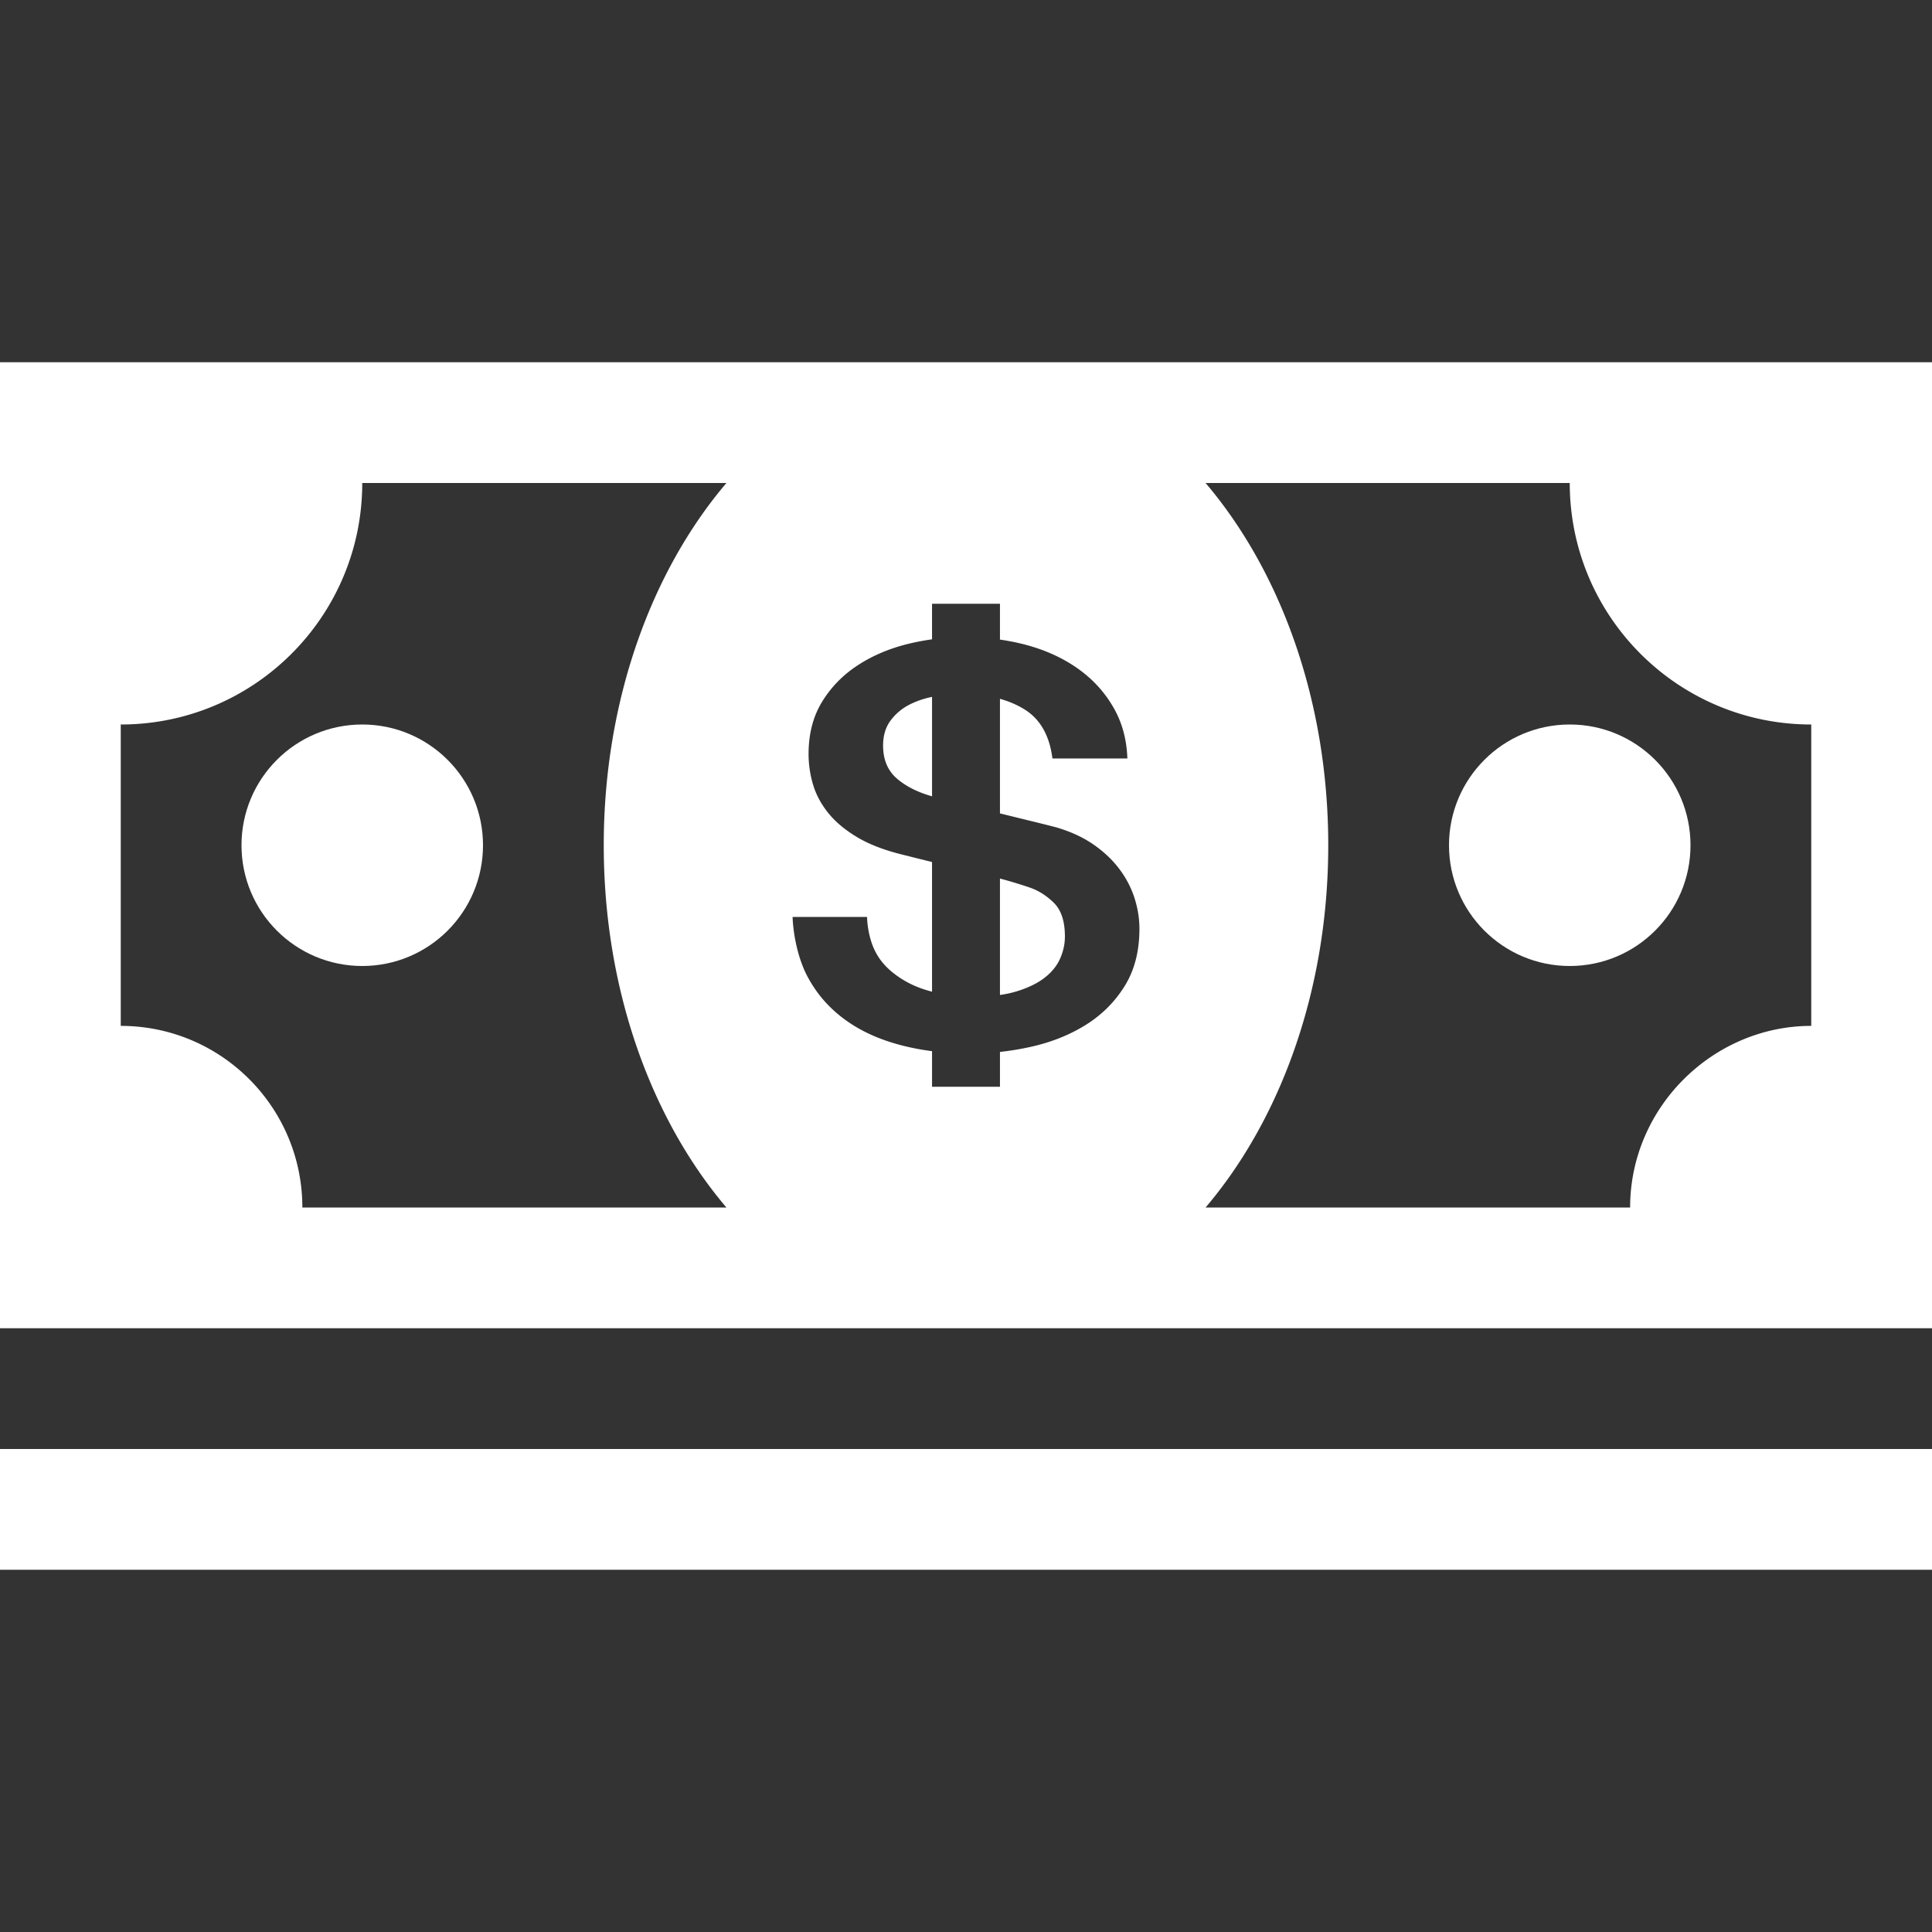
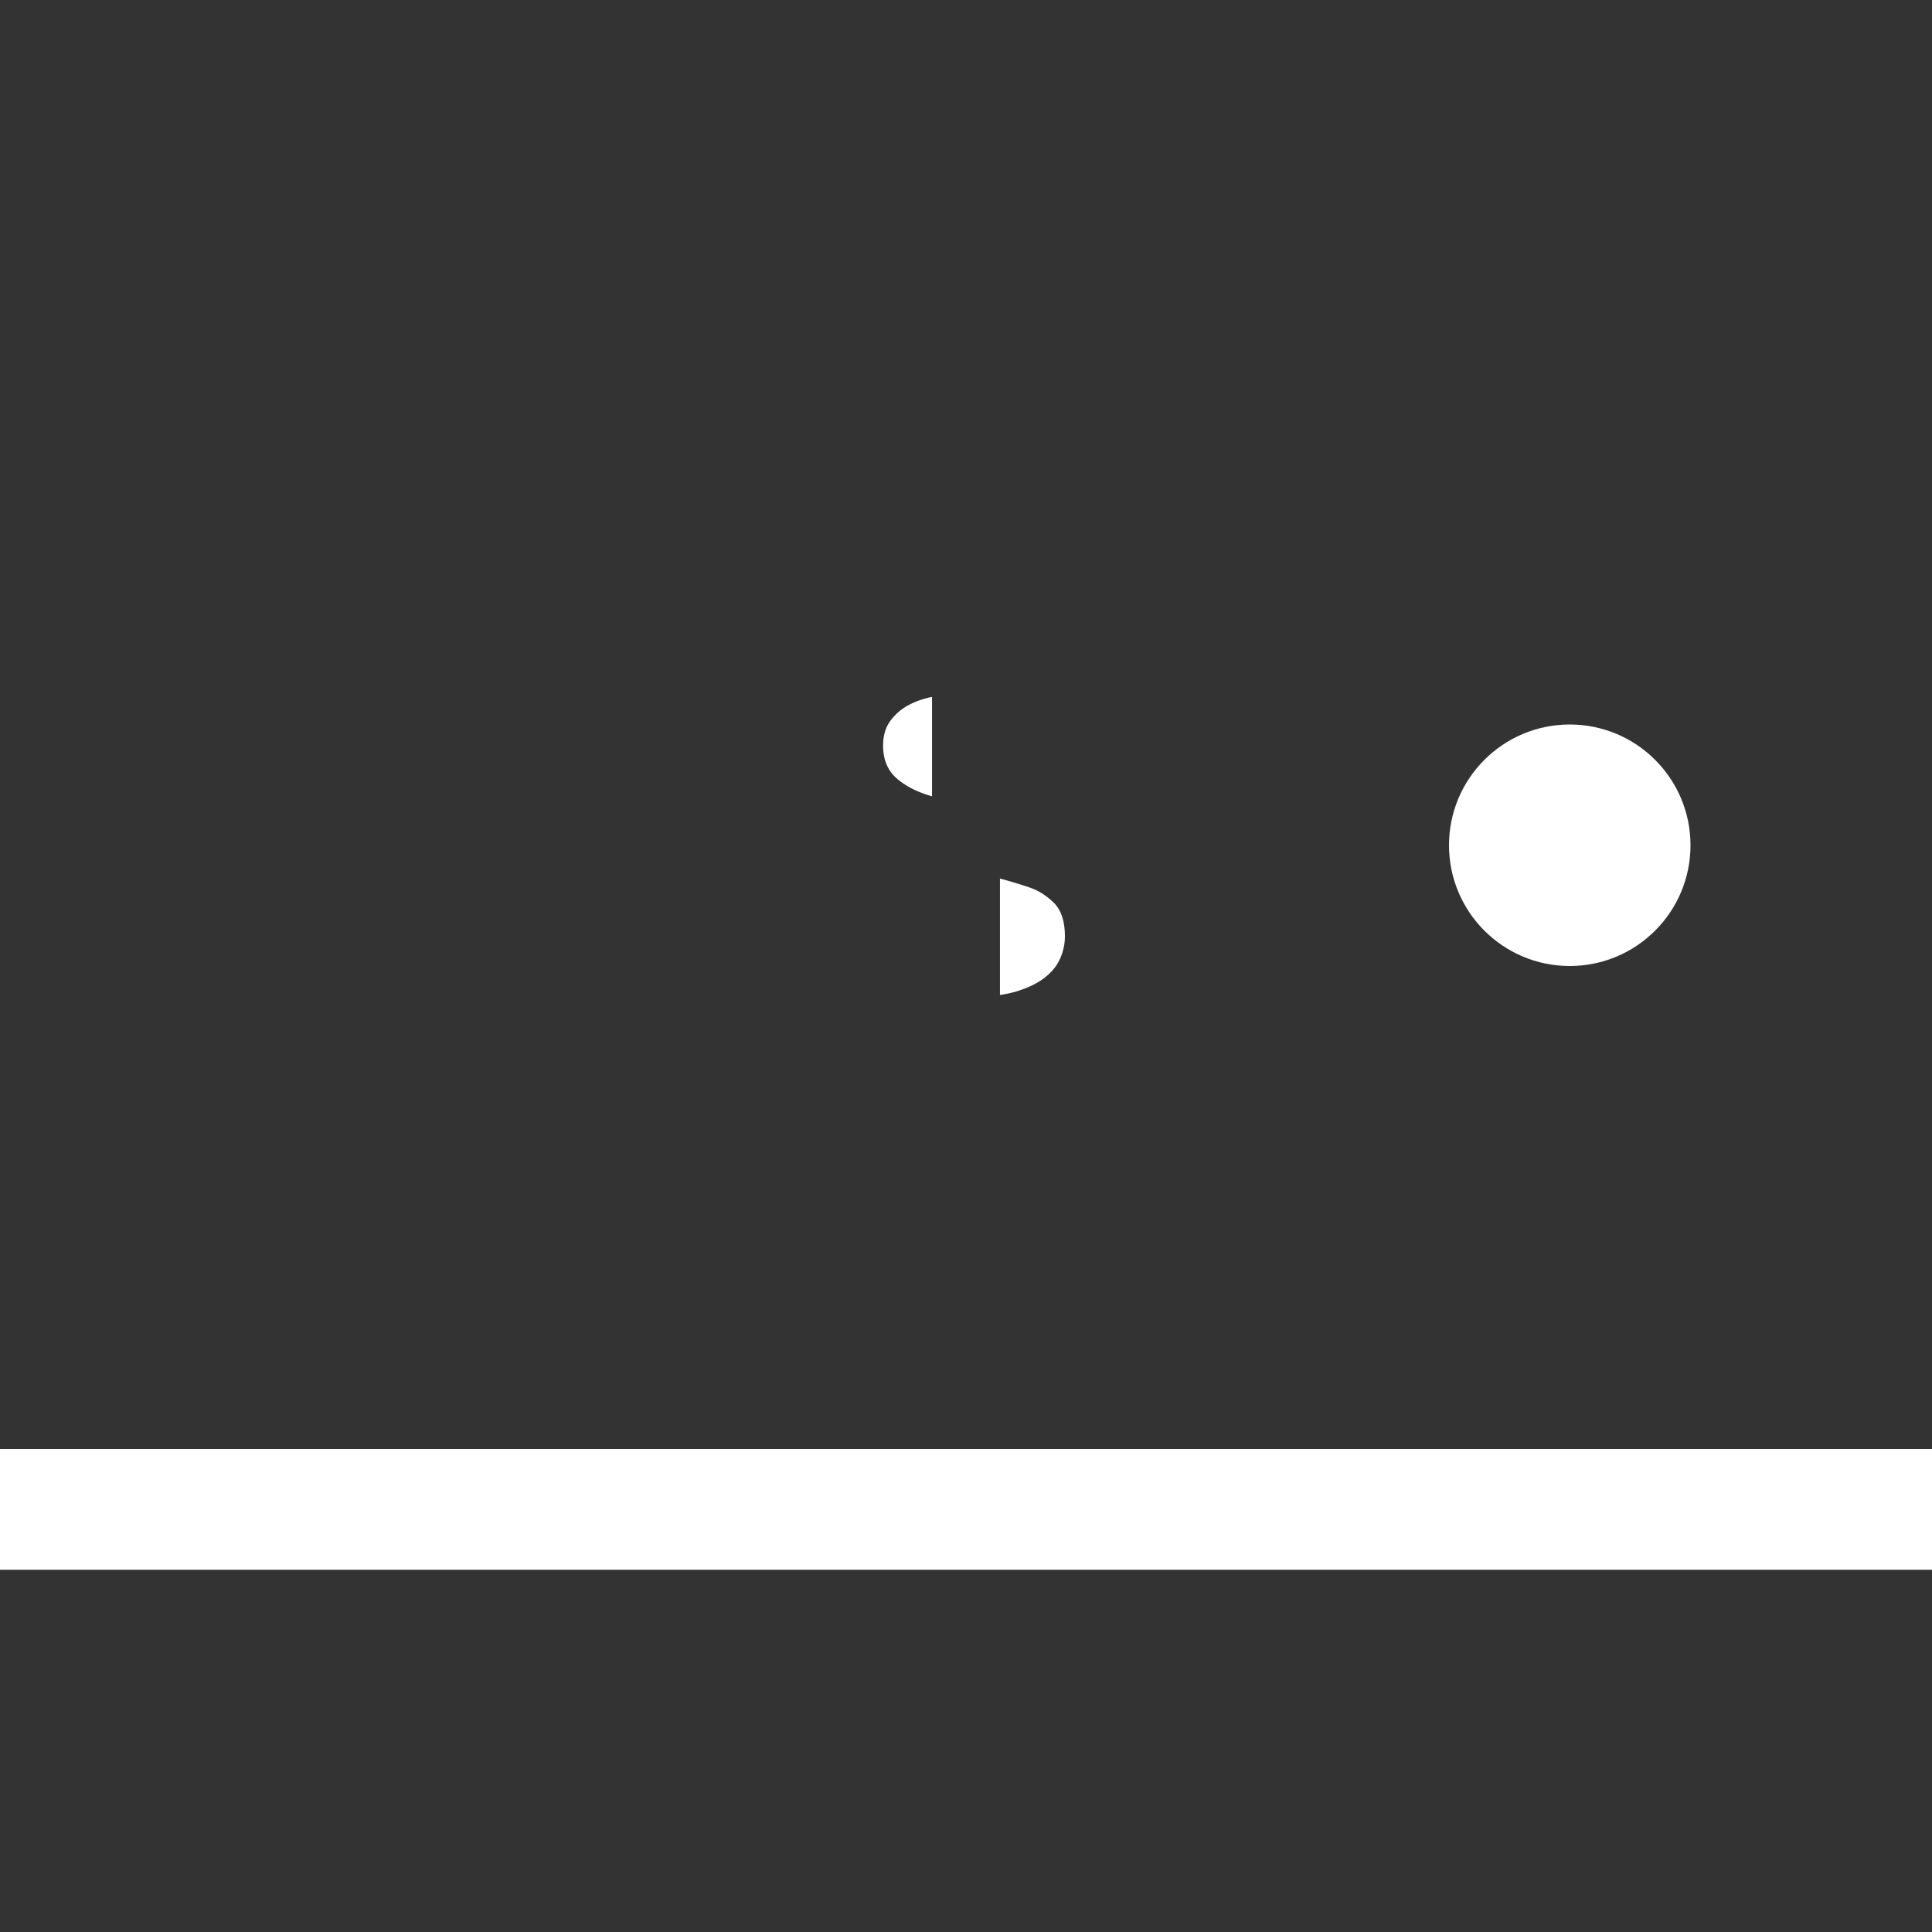
<svg xmlns="http://www.w3.org/2000/svg" viewBox="0 0 512 512" id="Cash">
  <rect x="0" y="0" width="512" height="512" fill="#333333" stroke="none" />
-   <path d="M0 96v256h512V96H0zm192.508 224H80.129c0-26.582-21.549-48.129-48.129-48.129V192c35.346 0 64-28.653 64-64h96.509C172.576 151.455 160 185.767 160 224s12.576 72.545 32.508 96zm105.581-58.752c-2.582 4.182-5.978 7.602-10.189 10.257-4.214 2.655-9.004 4.607-14.375 5.835a74.172 74.172 0 0 1-8.524 1.432V288h-18v-9.43a65.356 65.356 0 0 1-8.072-1.541c-5.688-1.475-10.641-3.659-14.851-6.709-4.214-3.047-7.584-6.803-10.11-11.573-2.42-4.561-3.728-10.747-3.928-15.747h19.735c.096 3 .828 6.532 2.201 9.184 1.473 2.853 3.526 4.883 6.16 6.7 2.572 1.78 5.532 3.082 8.863 3.919v-34.358a1410.71 1410.71 0 0 1-7.758-1.938c-4.846-1.18-8.873-2.729-12.085-4.646-3.214-1.918-5.766-4.057-7.661-6.417-1.896-2.359-3.238-4.867-4.028-7.522a28.266 28.266 0 0 1-1.186-8.113c0-5.31 1.186-9.905 3.556-13.791 2.368-3.883 5.502-7.104 9.398-9.662 3.895-2.556 8.319-4.448 13.27-5.679a63.196 63.196 0 0 1 6.494-1.248V160h18v9.499c2.46.353 4.856.838 7.18 1.473 5.215 1.427 9.796 3.563 13.744 6.414 3.95 2.854 7.083 6.364 9.4 10.542 2.109 3.811 3.258 8.072 3.445 13.072h-19.866c-.753-6-3.175-10.326-7.274-12.923-1.966-1.246-4.186-2.196-6.629-2.887v30.368c2.589.639 5.15 1.268 7.654 1.878 3.421.836 5.87 1.453 7.346 1.844 3.686 1.083 6.897 2.558 9.637 4.425 2.737 1.869 5.028 4.008 6.873 6.417 1.841 2.411 3.21 4.992 4.107 7.744.893 2.753 1.343 5.51 1.343 8.262.001 5.899-1.291 10.942-3.87 15.12zM480 271.871c-26 0-48 21.547-48 48.129H319.491C339.424 296.545 352 262.233 352 224s-12.576-72.545-32.51-96H416c0 35.347 28.653 64 64 64v79.871z" fill="#ffffff" class="color000000 svgShape" />
-   <circle cx="96" cy="224" r="32" fill="#ffffff" class="color000000 svgShape" />
  <circle cx="416" cy="224" r="32" fill="#ffffff" class="color000000 svgShape" />
-   <path d="M272.893 235.21a121.96 121.96 0 0 0-7.893-2.389v30.856c1.592-.23 3.069-.547 4.416-.959 3.053-.934 5.529-2.139 7.425-3.613s3.264-3.171 4.107-5.089c.842-1.917 1.263-3.858 1.263-5.827 0-4.031-.975-7.006-2.921-8.924-1.95-1.916-4.084-3.266-6.397-4.055zM236.004 190.959c-1.318 1.771-1.975 3.982-1.975 6.638 0 3.738 1.236 6.663 3.712 8.776 2.377 2.034 5.468 3.583 9.259 4.661v-26.356c-2.18.45-4.192 1.135-6.02 2.078a14.248 14.248 0 0 0-4.976 4.203zM0 384h512v32H0z" fill="#ffffff" class="color000000 svgShape" />
+   <path d="M272.893 235.21a121.96 121.96 0 0 0-7.893-2.389v30.856c1.592-.23 3.069-.547 4.416-.959 3.053-.934 5.529-2.139 7.425-3.613s3.264-3.171 4.107-5.089c.842-1.917 1.263-3.858 1.263-5.827 0-4.031-.975-7.006-2.921-8.924-1.95-1.916-4.084-3.266-6.397-4.055zM236.004 190.959c-1.318 1.771-1.975 3.982-1.975 6.638 0 3.738 1.236 6.663 3.712 8.776 2.377 2.034 5.468 3.583 9.259 4.661v-26.356c-2.18.45-4.192 1.135-6.02 2.078a14.248 14.248 0 0 0-4.976 4.203M0 384h512v32H0z" fill="#ffffff" class="color000000 svgShape" />
</svg>